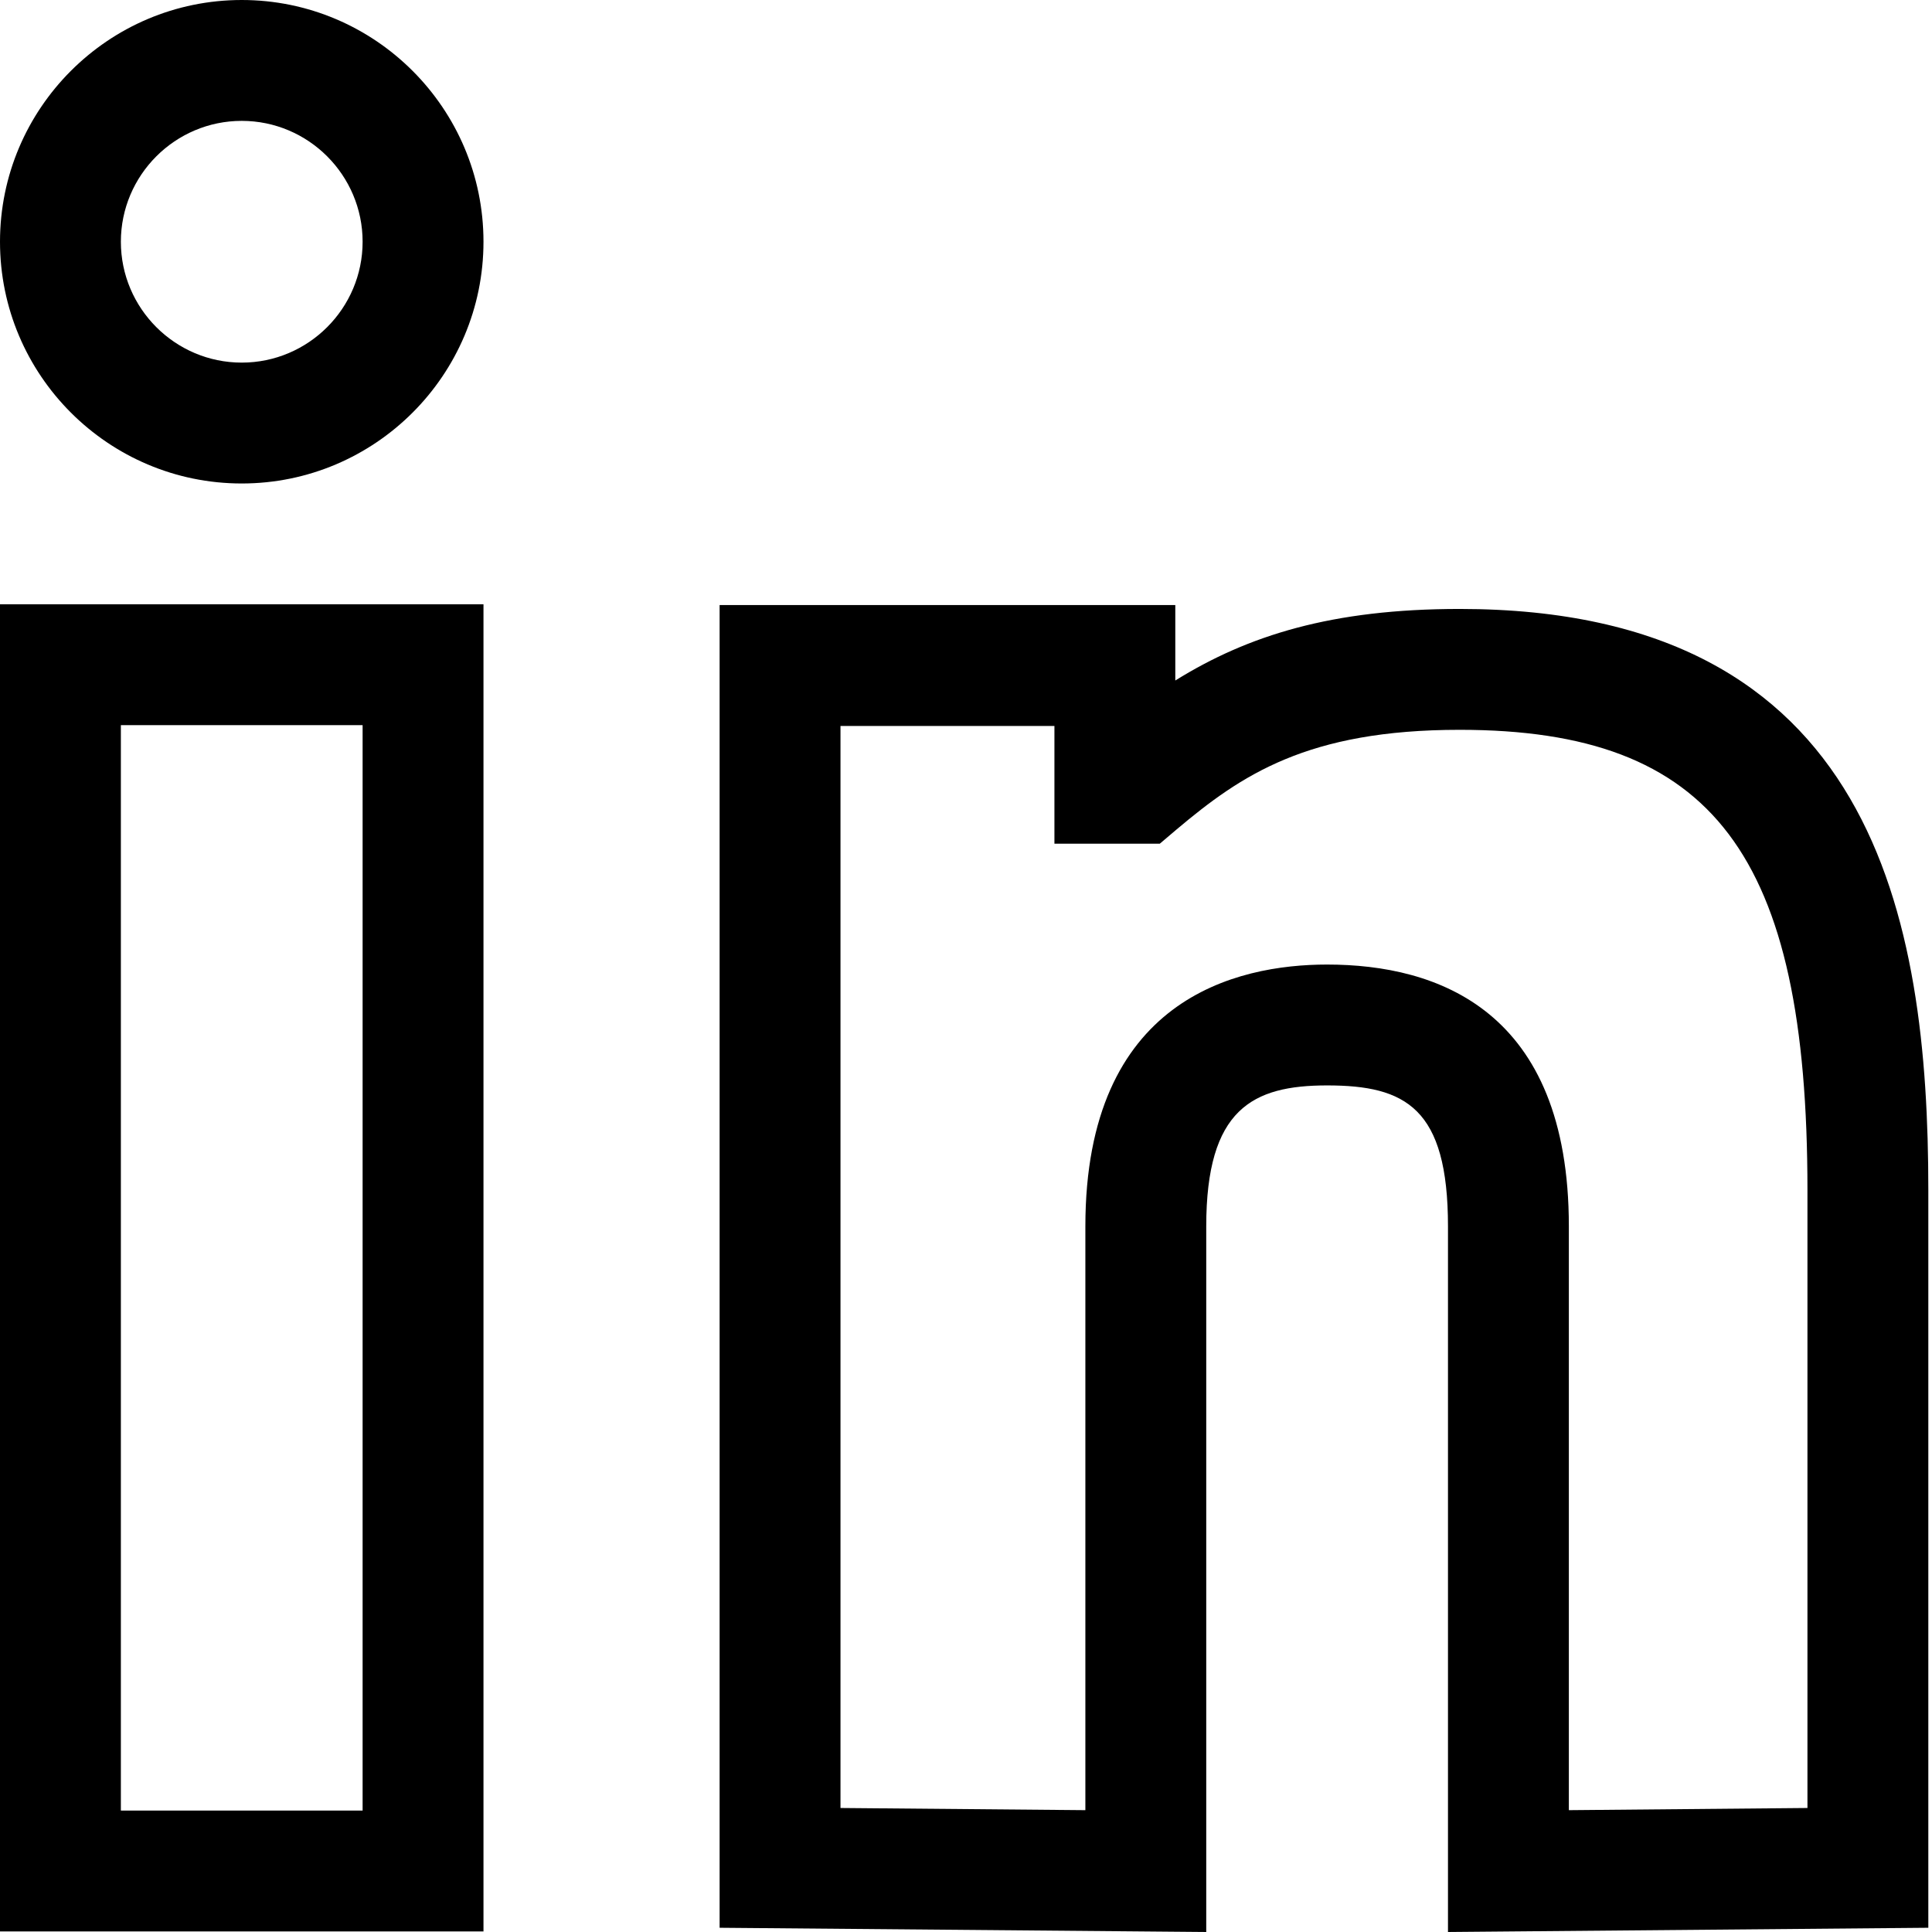
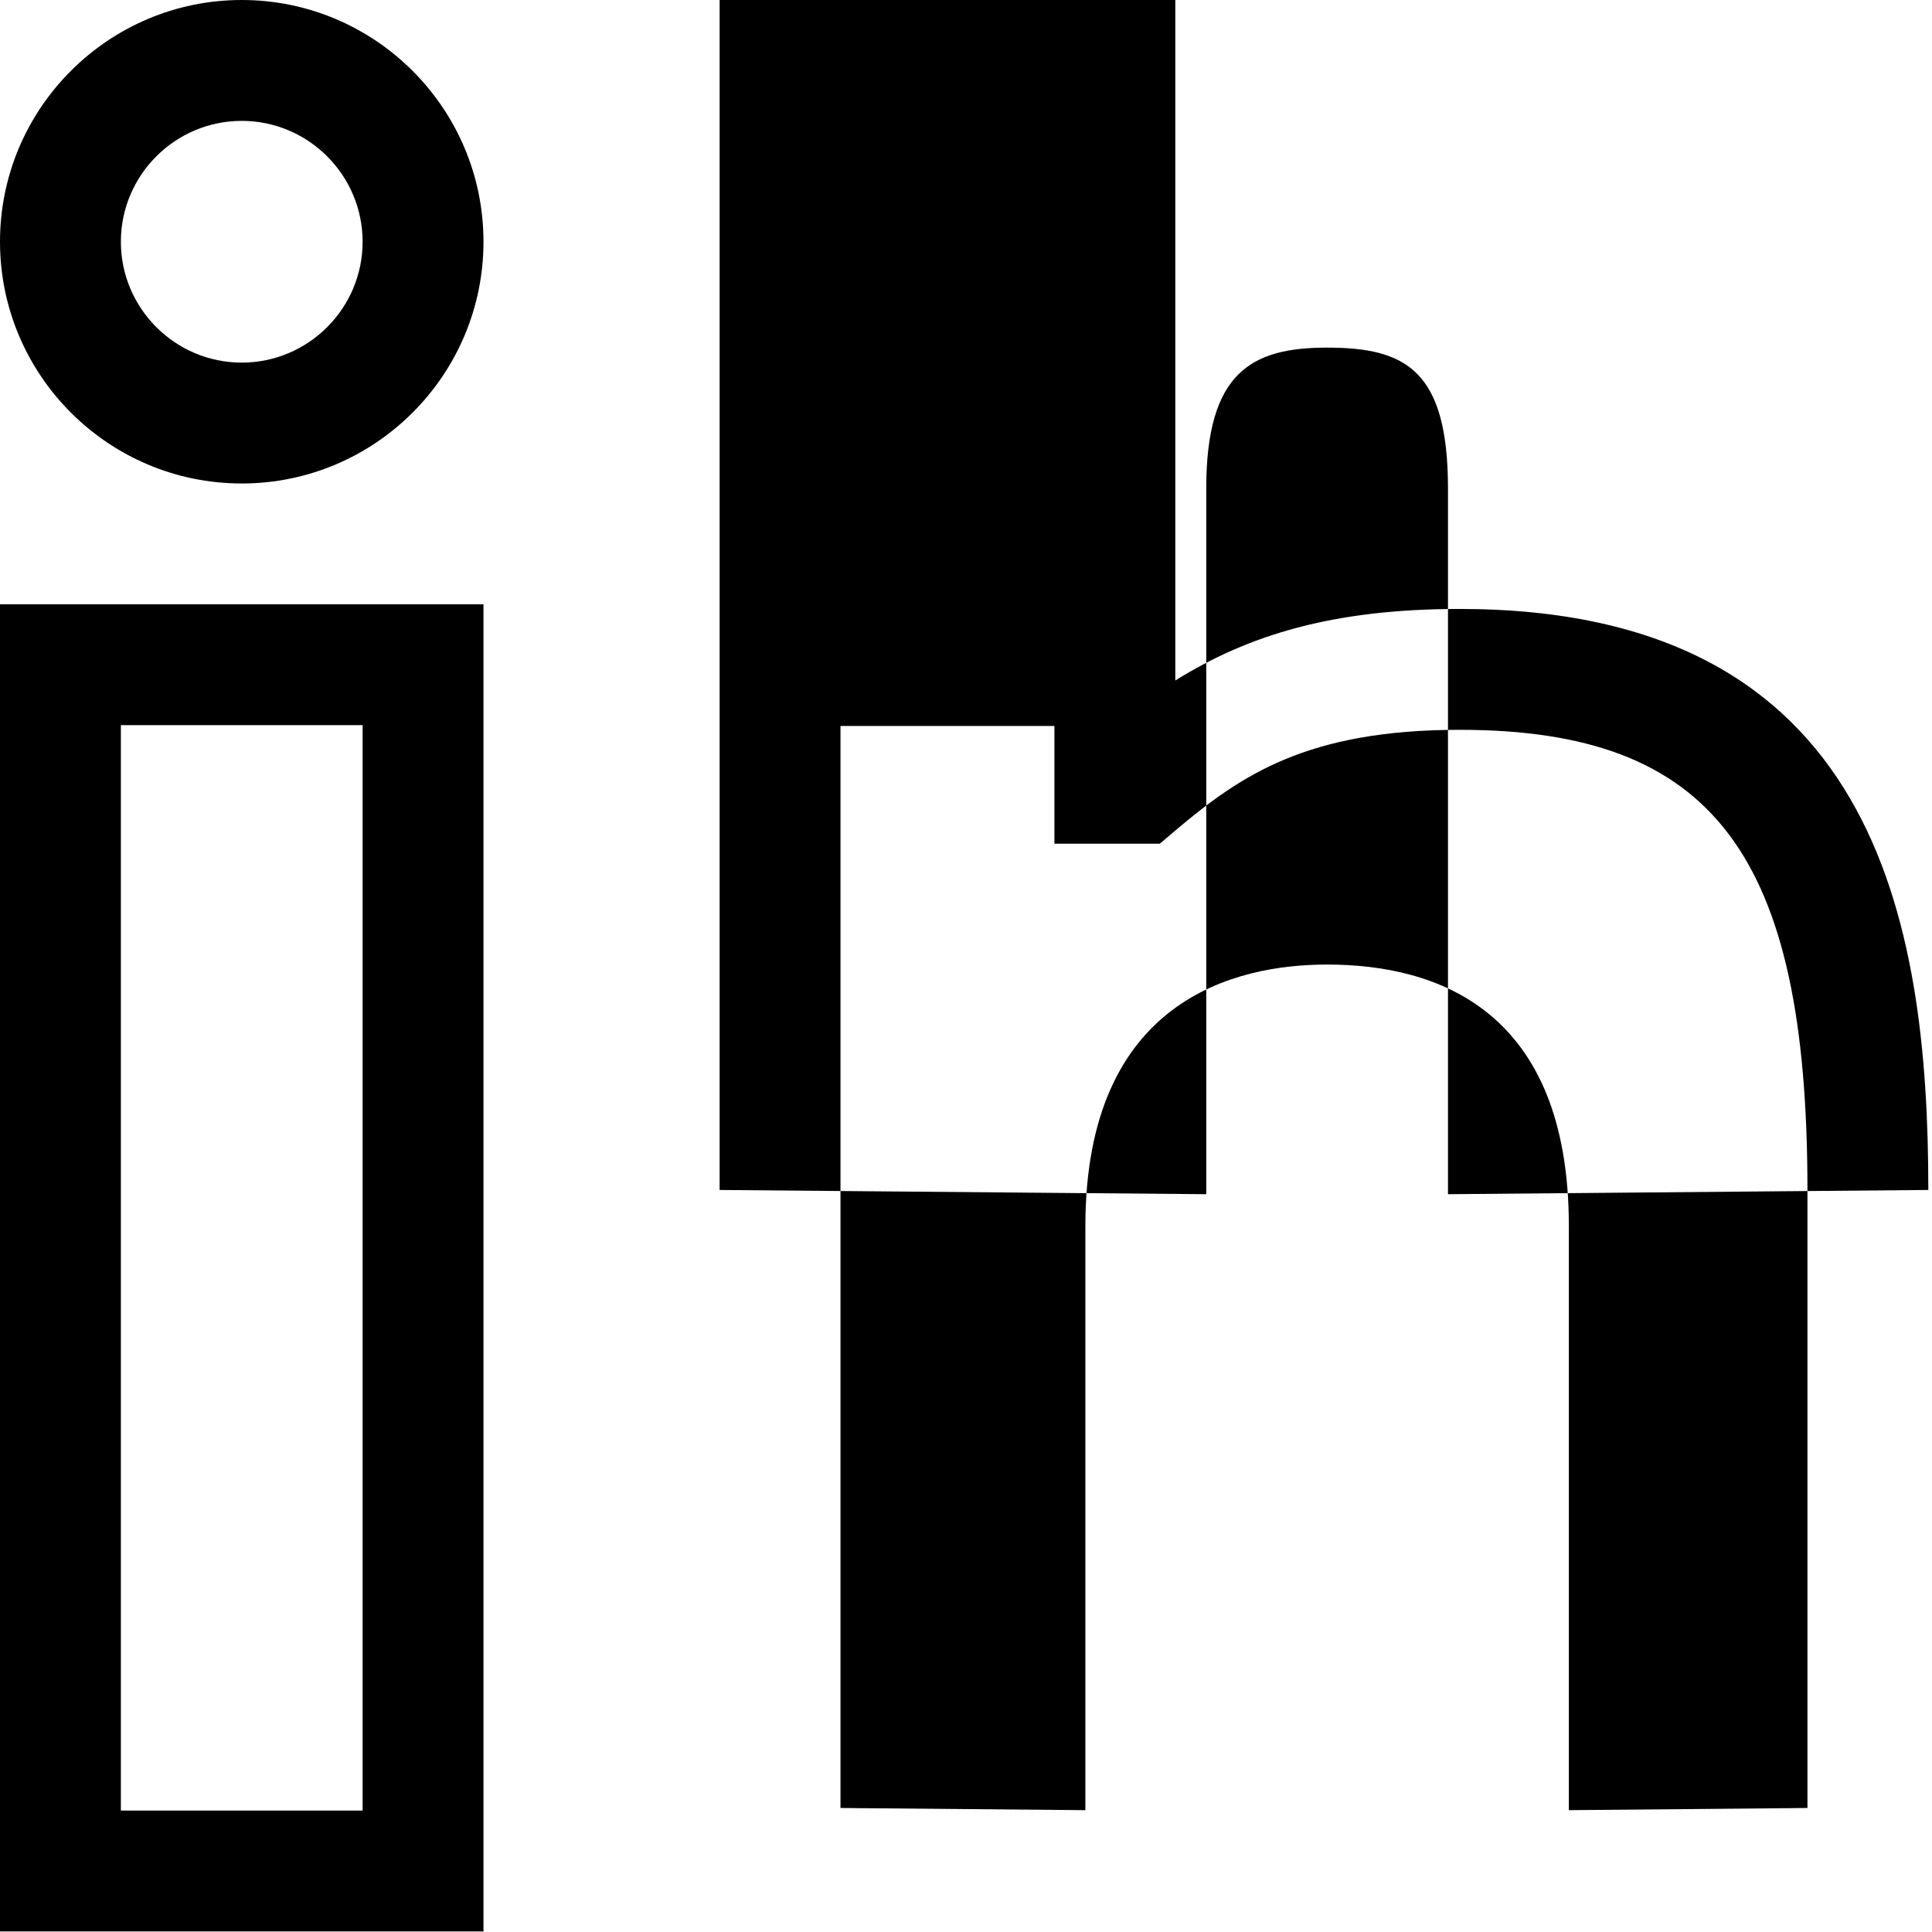
<svg xmlns="http://www.w3.org/2000/svg" height="800" viewBox="0 0 1920 1920" width="800">
-   <path d="m1168 601.321v74.955c72.312-44.925 155.796-71.11 282.643-71.11 412.852 0 465.705 308.588 465.705 577.417v733.213l-477.357 4.204v-701.261c0-117.718-42.162-140.06-120.12-140.06-74.114 0-120.12 23.423-120.12 140.06v701.261l-483.604-4.204v-1314.476h452.853zm-687.52-.792v1318.918h-480.48v-1318.917h480.48zm-120.12 120.12h-240.24v1078.678h240.24v-1078.677zm687.52.792h-212.613v1075.316l243.364 2.162v-580.18c0-226.427 150.51-260.18 240.24-260.18 109.55 0 240.24 45.165 240.24 260.18v580.18l237.117-2.162v-614.174c0-333.334-93.573-457.298-345.585-457.298-151.472 0-217.057 44.925-281.322 98.98l-16.696 14.173h-104.745zm-807.64-721.441c132.493 0 240.24 107.748 240.24 240.24 0 132.493-107.747 240.24-240.24 240.24-132.492 0-240.24-107.747-240.24-240.24 0-132.492 107.748-240.24 240.24-240.24zm0 120.12c-66.186 0-120.12 53.934-120.12 120.12s53.934 120.12 120.12 120.12 120.12-53.934 120.12-120.12-53.934-120.12-120.12-120.12z" fill-rule="evenodd" />
+   <path d="m1168 601.321v74.955c72.312-44.925 155.796-71.11 282.643-71.11 412.852 0 465.705 308.588 465.705 577.417l-477.357 4.204v-701.261c0-117.718-42.162-140.06-120.12-140.06-74.114 0-120.12 23.423-120.12 140.06v701.261l-483.604-4.204v-1314.476h452.853zm-687.52-.792v1318.918h-480.48v-1318.917h480.48zm-120.12 120.12h-240.24v1078.678h240.24v-1078.677zm687.52.792h-212.613v1075.316l243.364 2.162v-580.18c0-226.427 150.51-260.18 240.24-260.18 109.55 0 240.24 45.165 240.24 260.18v580.18l237.117-2.162v-614.174c0-333.334-93.573-457.298-345.585-457.298-151.472 0-217.057 44.925-281.322 98.98l-16.696 14.173h-104.745zm-807.64-721.441c132.493 0 240.24 107.748 240.24 240.24 0 132.493-107.747 240.24-240.24 240.24-132.492 0-240.24-107.747-240.24-240.24 0-132.492 107.748-240.24 240.24-240.24zm0 120.12c-66.186 0-120.12 53.934-120.12 120.12s53.934 120.12 120.12 120.12 120.12-53.934 120.12-120.12-53.934-120.12-120.12-120.12z" fill-rule="evenodd" />
</svg>